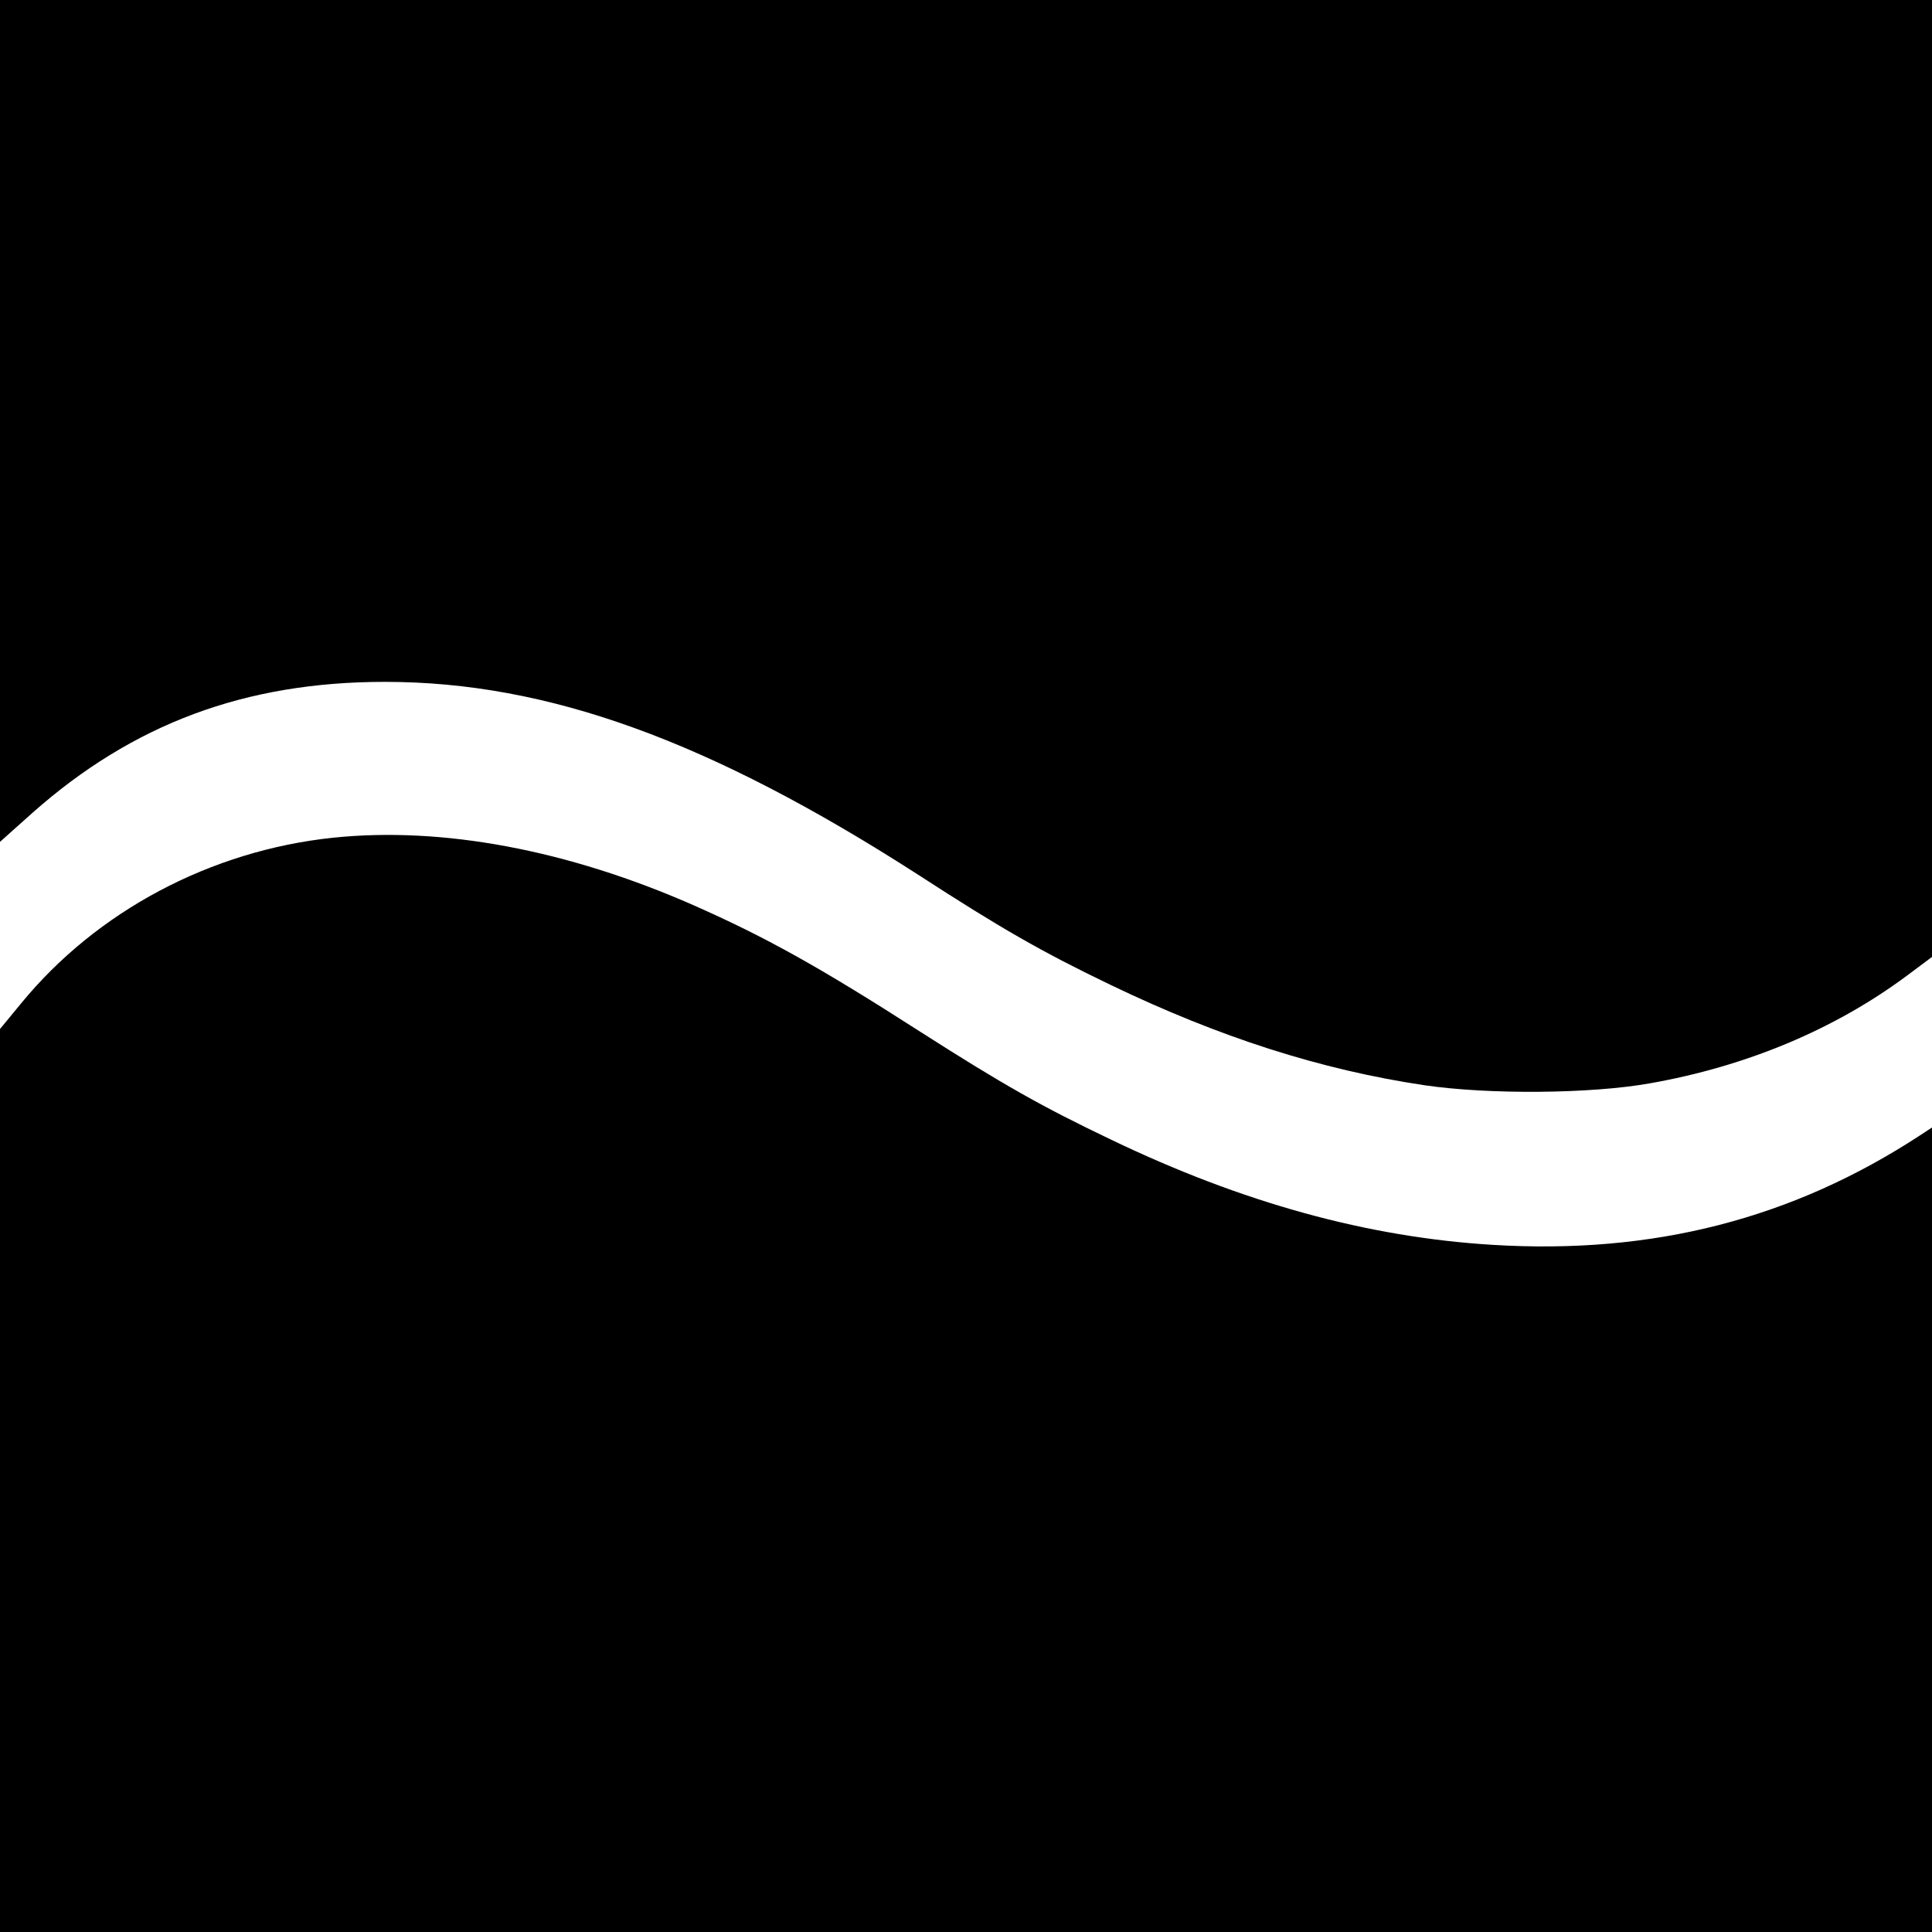
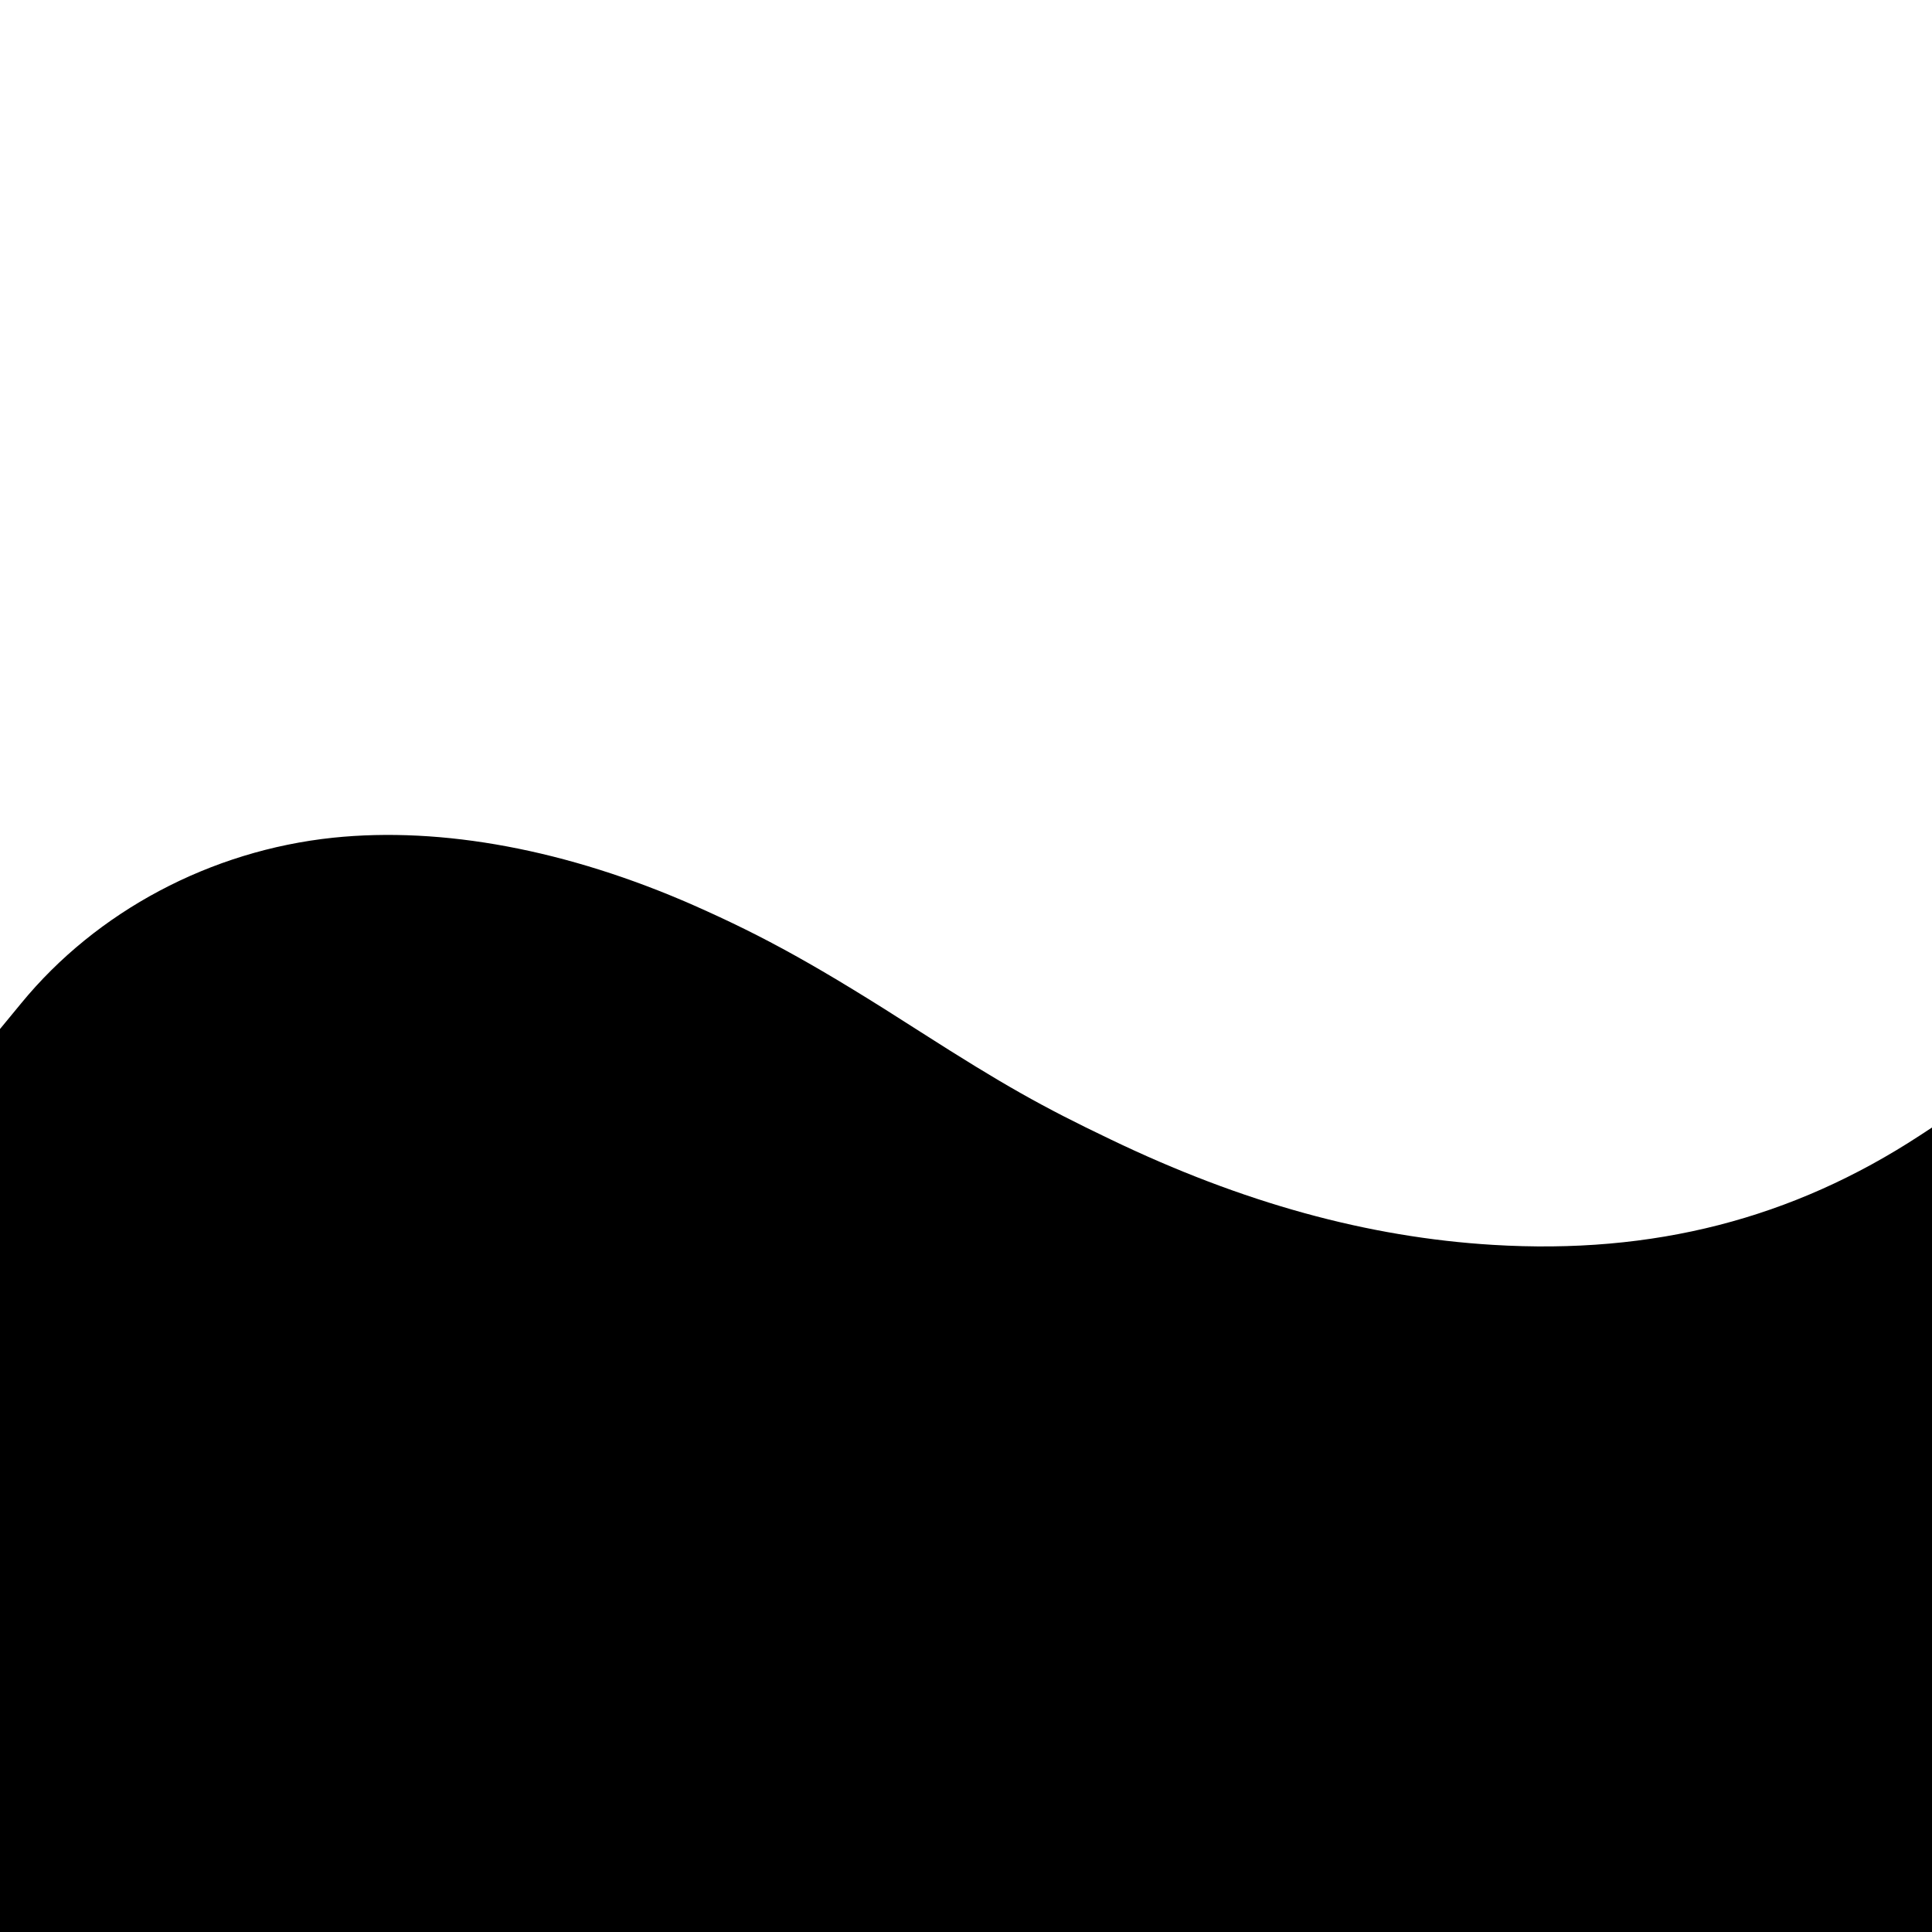
<svg xmlns="http://www.w3.org/2000/svg" version="1.0" width="512pt" height="512pt" viewBox="0 0 512 512" preserveAspectRatio="xMidYMid meet">
  <g transform="translate(0,512) scale(0.1,-0.1)" fill="#000000" stroke="none">
-     <path d="M0 4005 l0 -1116 85 76 c267 237 565 348 935 348 432 0 861 -156 1413 -511 219 -142 327 -204 510 -292 289 -139 557 -225 832 -266 170 -25 440 -23 597 5 256 45 490 143 681 285 l67 50 0 1268 0 1268 -2560 0 -2560 0 0 -1115z" />
    <path d="M883 2900 c-325 -34 -627 -195 -827 -439 l-56 -68 0 -1197 0 -1196 2560 0 2560 0 0 1066 0 1066 -32 -21 c-338 -221 -707 -316 -1132 -290 -330 20 -663 111 -1014 280 -180 86 -283 144 -502 284 -271 174 -412 252 -602 336 -334 147 -666 209 -955 179z" />
  </g>
</svg>